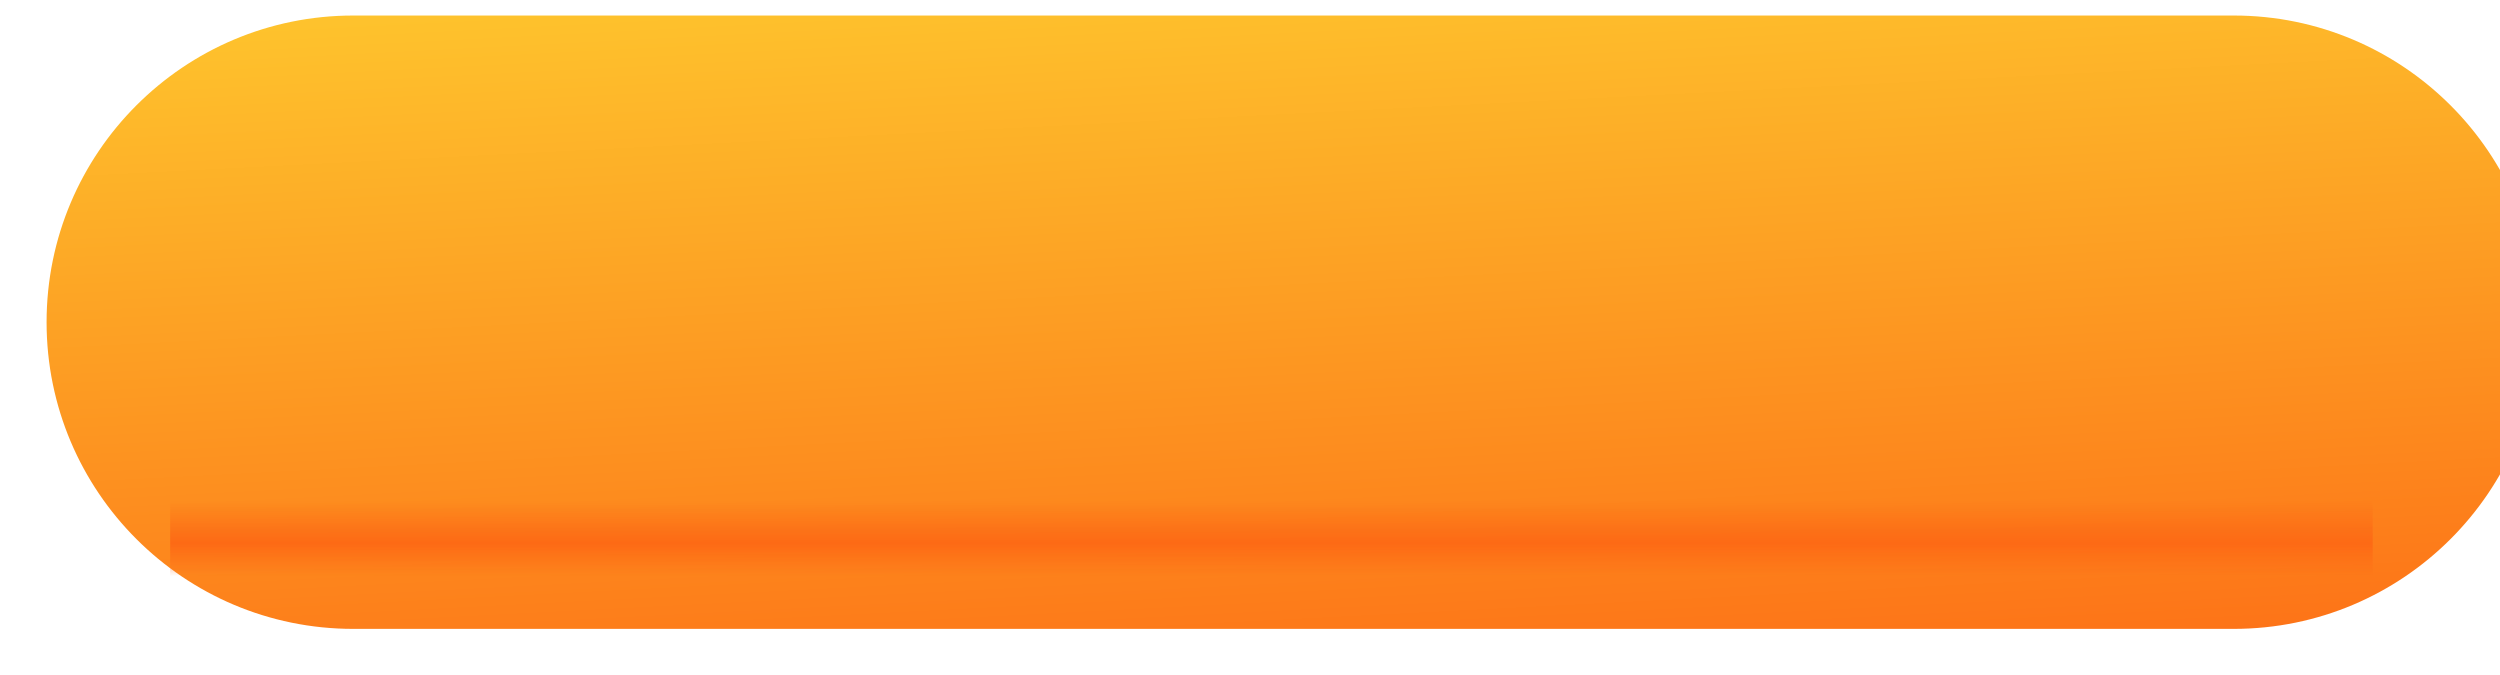
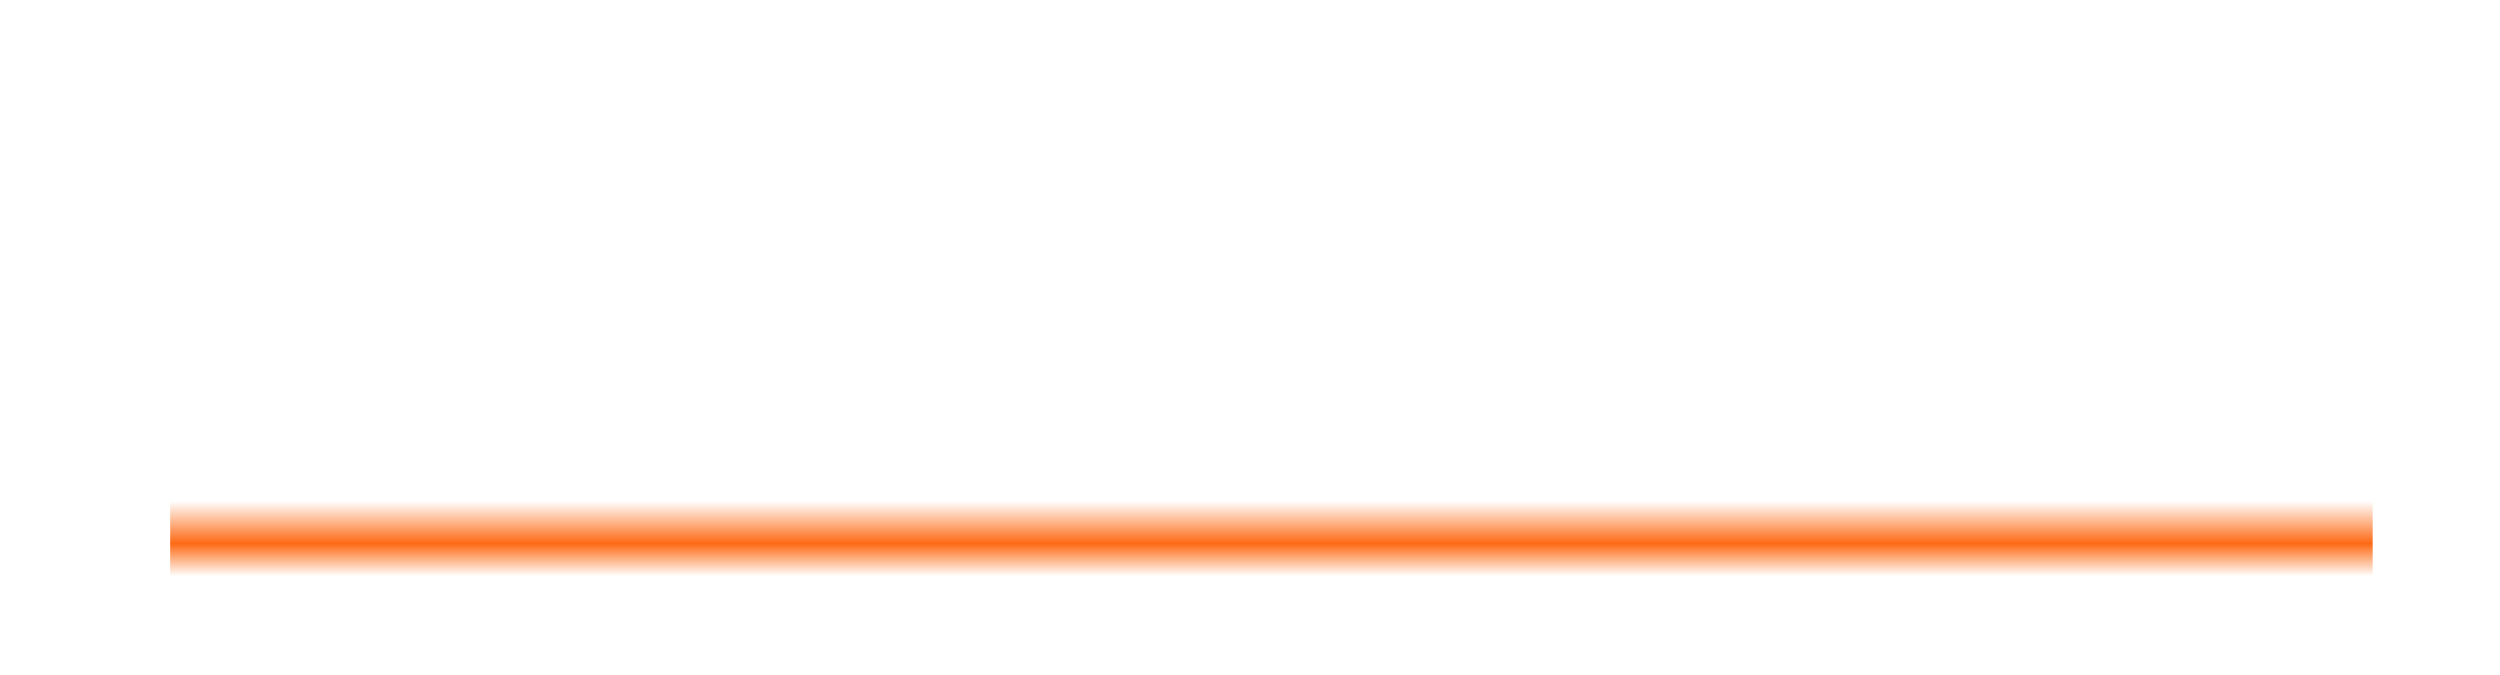
<svg xmlns="http://www.w3.org/2000/svg" width="322" height="87" viewBox="0 0 322 87" fill="none">
  <g filter="url(#filter0_ii_3087_2573)">
-     <path d="M0 39.5C0 17.685 17.685 0 39.5 0H281.699C303.514 0 321.199 17.685 321.199 39.5C321.199 61.315 303.514 79 281.699 79H39.5C17.685 79 0 61.315 0 39.5Z" fill="url(#paint0_linear_3087_2573)" />
-   </g>
+     </g>
  <g filter="url(#filter1_f_3087_2573)">
    <rect x="21.918" y="64.532" width="283.684" height="9.645" fill="url(#paint1_linear_3087_2573)" />
  </g>
  <defs>
    <filter id="filter0_ii_3087_2573" x="0" y="0" width="325.199" height="81" filterUnits="userSpaceOnUse" color-interpolation-filters="sRGB">
      <feFlood flood-opacity="0" result="BackgroundImageFix" />
      <feBlend mode="normal" in="SourceGraphic" in2="BackgroundImageFix" result="shape" />
      <feColorMatrix in="SourceAlpha" type="matrix" values="0 0 0 0 0 0 0 0 0 0 0 0 0 0 0 0 0 0 127 0" result="hardAlpha" />
      <feOffset />
      <feGaussianBlur stdDeviation="7" />
      <feComposite in2="hardAlpha" operator="arithmetic" k2="-1" k3="1" />
      <feColorMatrix type="matrix" values="0 0 0 0 1 0 0 0 0 0.998 0 0 0 0 0.992 0 0 0 1 0" />
      <feBlend mode="normal" in2="shape" result="effect1_innerShadow_3087_2573" />
      <feColorMatrix in="SourceAlpha" type="matrix" values="0 0 0 0 0 0 0 0 0 0 0 0 0 0 0 0 0 0 127 0" result="hardAlpha" />
      <feOffset dx="6" dy="2" />
      <feGaussianBlur stdDeviation="2" />
      <feComposite in2="hardAlpha" operator="arithmetic" k2="-1" k3="1" />
      <feColorMatrix type="matrix" values="0 0 0 0 1 0 0 0 0 1 0 0 0 0 1 0 0 0 0.25 0" />
      <feBlend mode="normal" in2="effect1_innerShadow_3087_2573" result="effect2_innerShadow_3087_2573" />
    </filter>
    <filter id="filter1_f_3087_2573" x="9.918" y="52.532" width="307.684" height="33.645" filterUnits="userSpaceOnUse" color-interpolation-filters="sRGB">
      <feFlood flood-opacity="0" result="BackgroundImageFix" />
      <feBlend mode="normal" in="SourceGraphic" in2="BackgroundImageFix" result="shape" />
      <feGaussianBlur stdDeviation="6" result="effect1_foregroundBlur_3087_2573" />
    </filter>
    <linearGradient id="paint0_linear_3087_2573" x1="175.564" y1="96.224" x2="169.552" y2="-20.798" gradientUnits="userSpaceOnUse">
      <stop stop-color="#FD6A15" />
      <stop offset="0.438" stop-color="#FD9621" />
      <stop offset="1" stop-color="#FECF30" />
    </linearGradient>
    <linearGradient id="paint1_linear_3087_2573" x1="163.76" y1="64.532" x2="163.76" y2="74.178" gradientUnits="userSpaceOnUse">
      <stop stop-color="#FD6A15" stop-opacity="0" />
      <stop offset="0.568" stop-color="#FD6A15" />
      <stop offset="1" stop-color="#FD6A15" stop-opacity="0.01" />
      <stop offset="1" stop-color="#FD6A15" stop-opacity="0" />
    </linearGradient>
  </defs>
</svg>